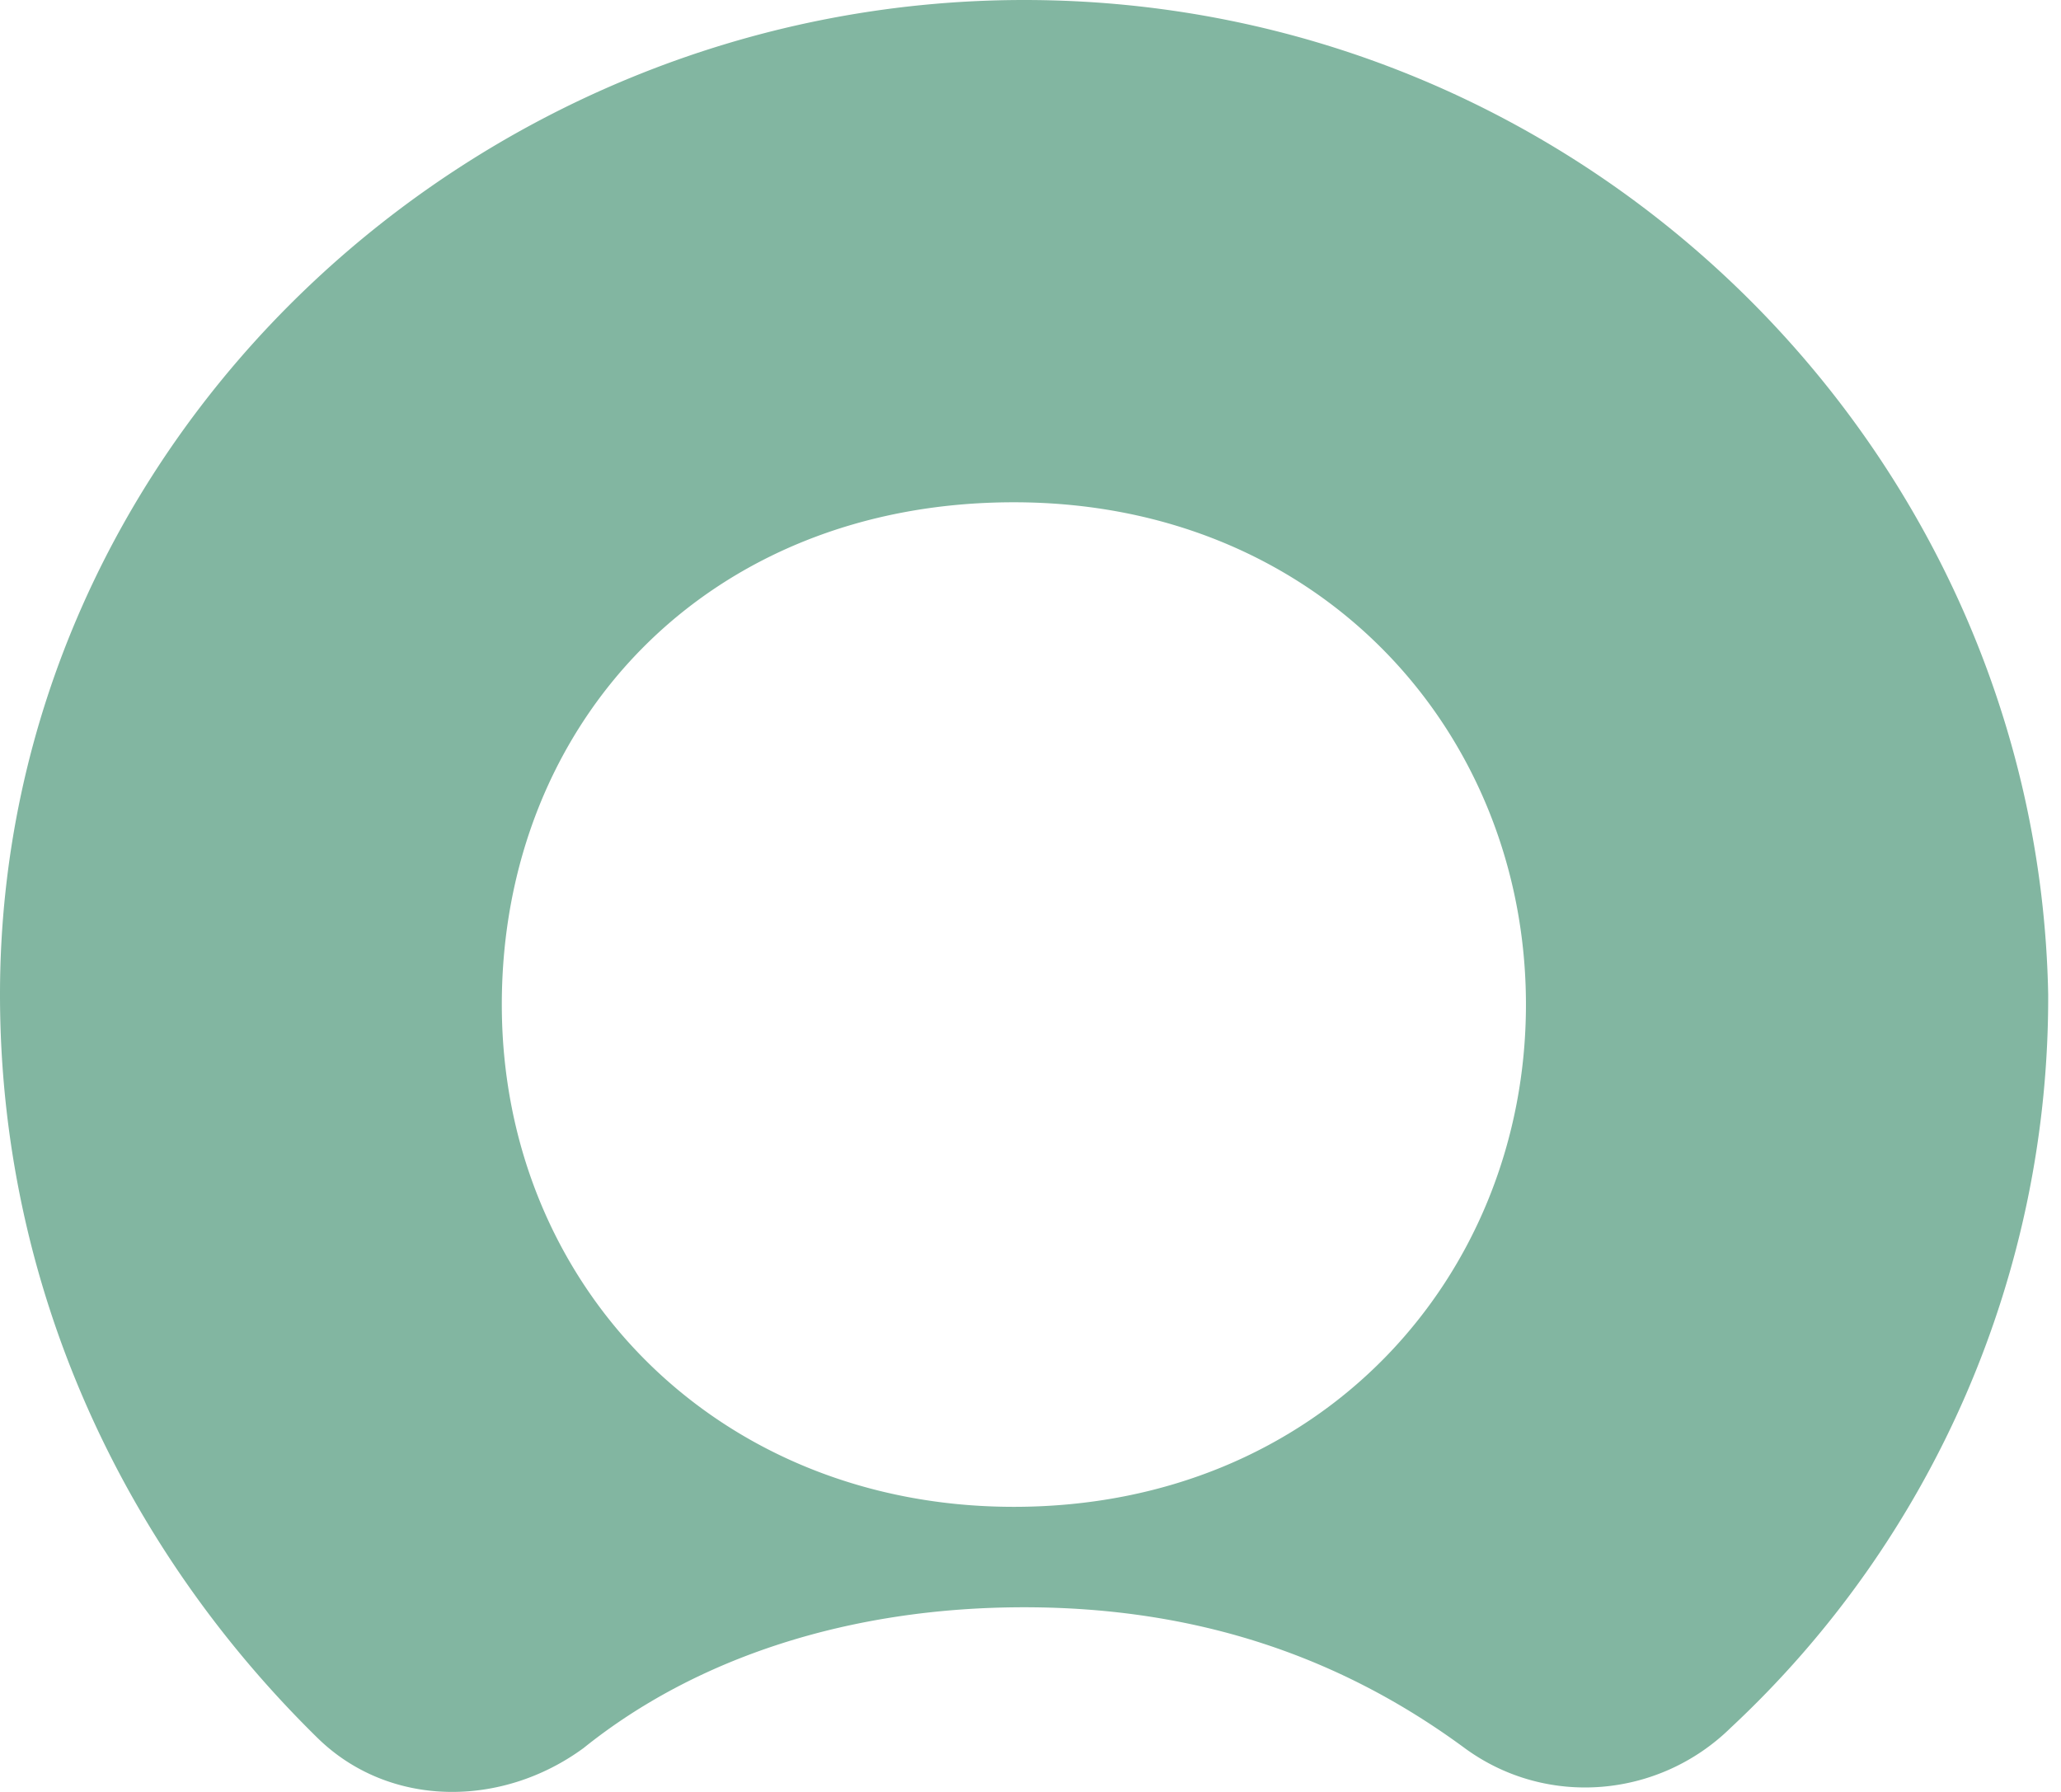
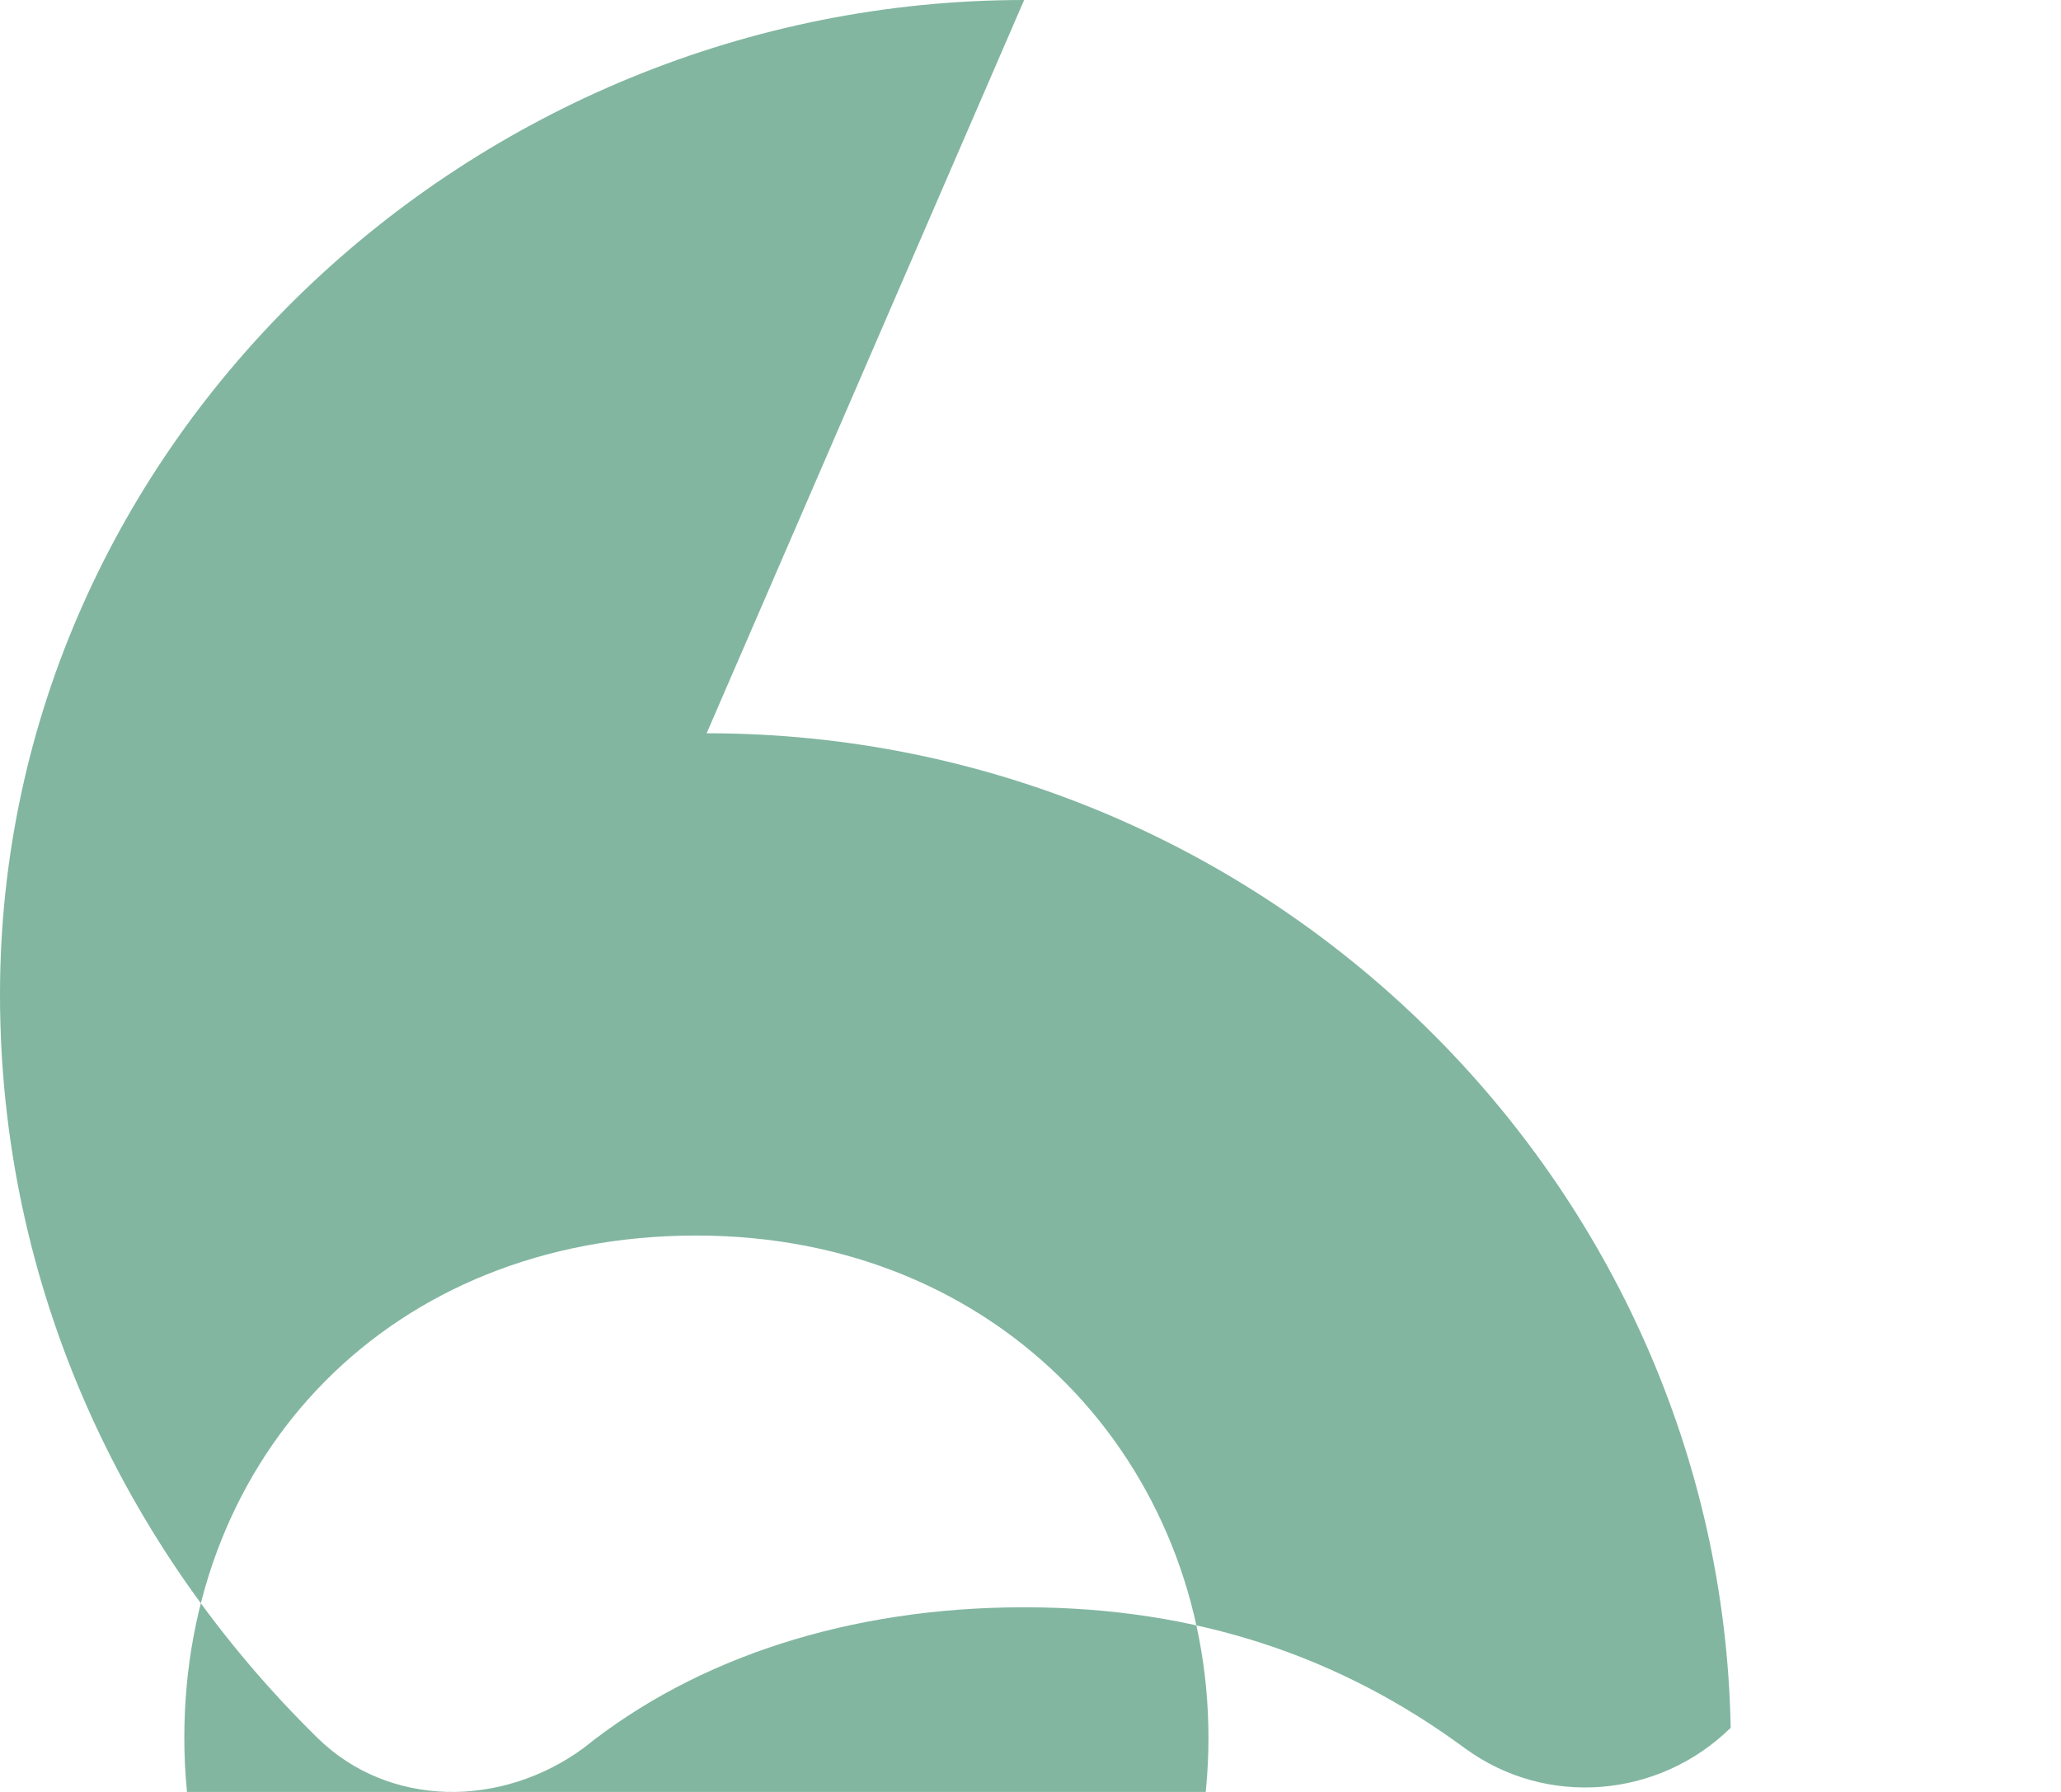
<svg xmlns="http://www.w3.org/2000/svg" width="23" height="20">
  <g fill="none" fill-rule="evenodd">
    <g fill="#82B6A1" fill-rule="nonzero" transform="translate(-949 -250)">
      <g transform="translate(218 107)">
        <g transform="translate(697)">
-           <path d="M45.429 143C39.257 143 34 147.933 34 154.1c0 3.251 1.371 6.166 3.543 8.297.8.784 2.057.784 2.971.112 1.257-1.01 2.972-1.57 4.915-1.57 1.942 0 3.542.56 4.914 1.57.914.672 2.171.56 2.971-.225a11.14 11.14 0 0 0 3.543-8.184c-.114-6.055-5.143-11.1-11.428-11.1m-.115 16.818c-3.314 0-5.714-2.467-5.714-5.606 0-3.14 2.286-5.606 5.714-5.606 3.429 0 5.715 2.579 5.715 5.606 0 3.027-2.286 5.606-5.715 5.606" />
+           <path d="M45.429 143C39.257 143 34 147.933 34 154.1c0 3.251 1.371 6.166 3.543 8.297.8.784 2.057.784 2.971.112 1.257-1.01 2.972-1.57 4.915-1.57 1.942 0 3.542.56 4.914 1.57.914.672 2.171.56 2.971-.225c-.114-6.055-5.143-11.1-11.428-11.1m-.115 16.818c-3.314 0-5.714-2.467-5.714-5.606 0-3.14 2.286-5.606 5.714-5.606 3.429 0 5.715 2.579 5.715 5.606 0 3.027-2.286 5.606-5.715 5.606" />
        </g>
      </g>
    </g>
  </g>
</svg>